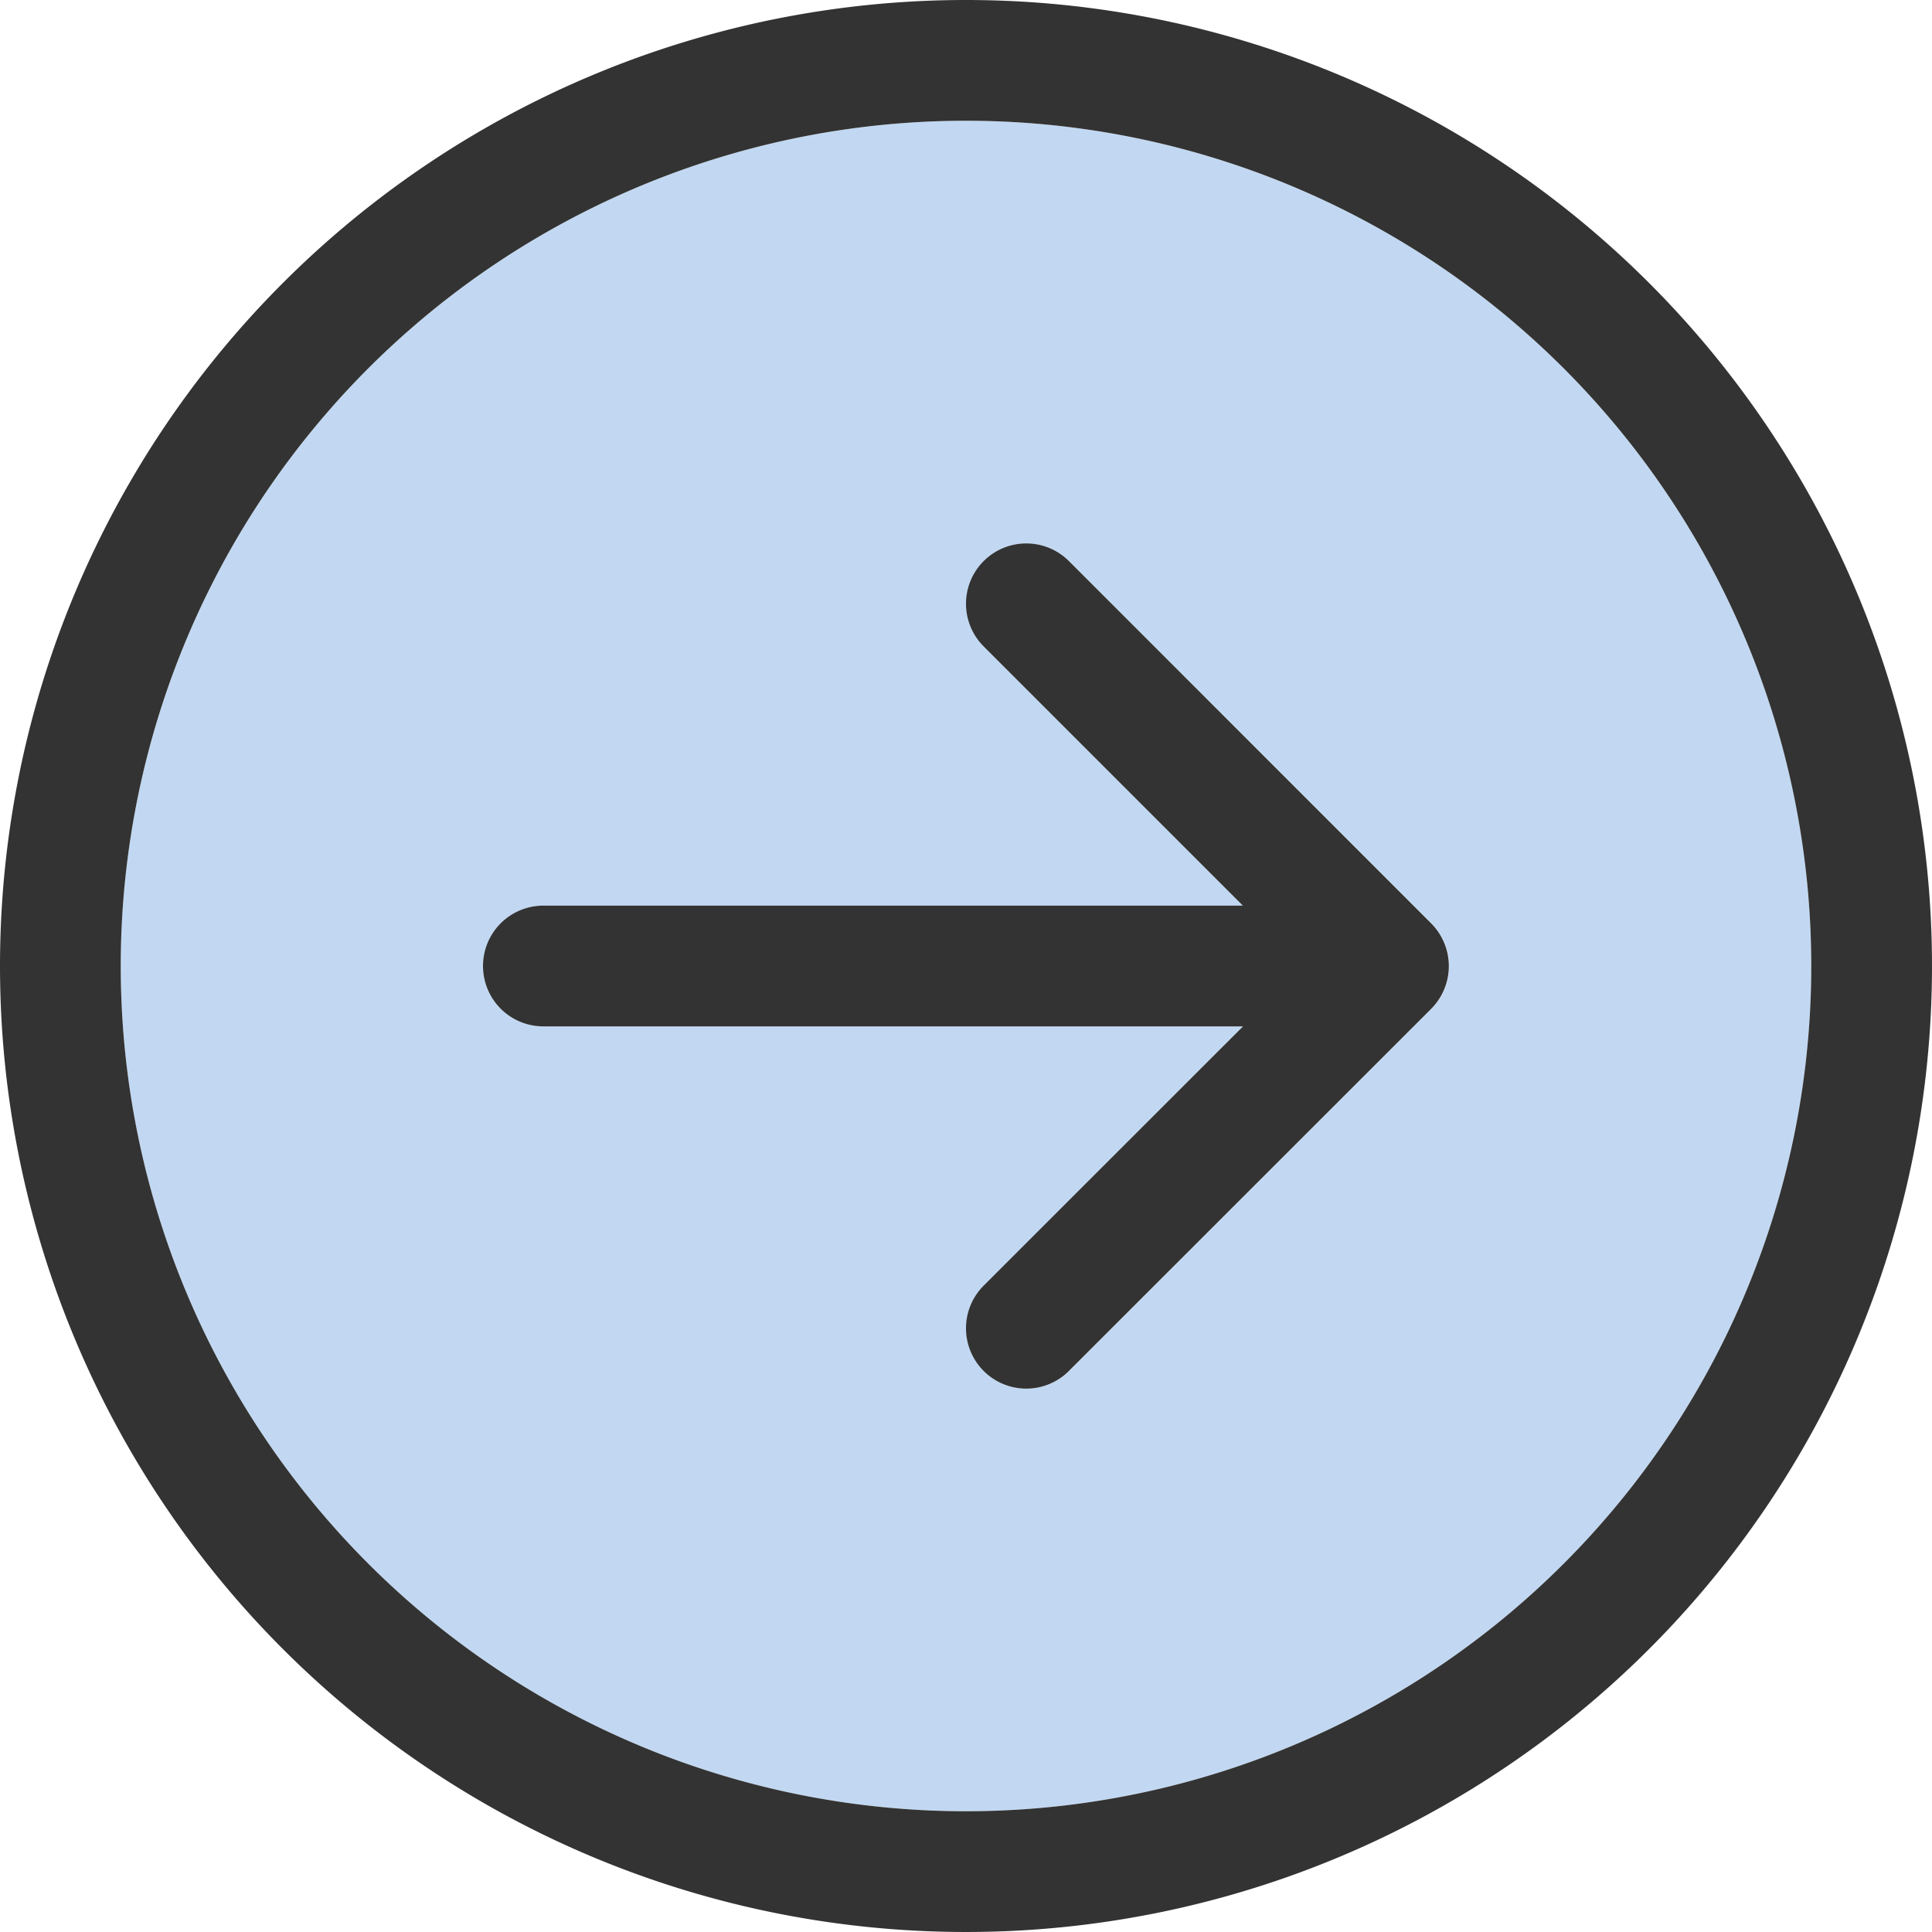
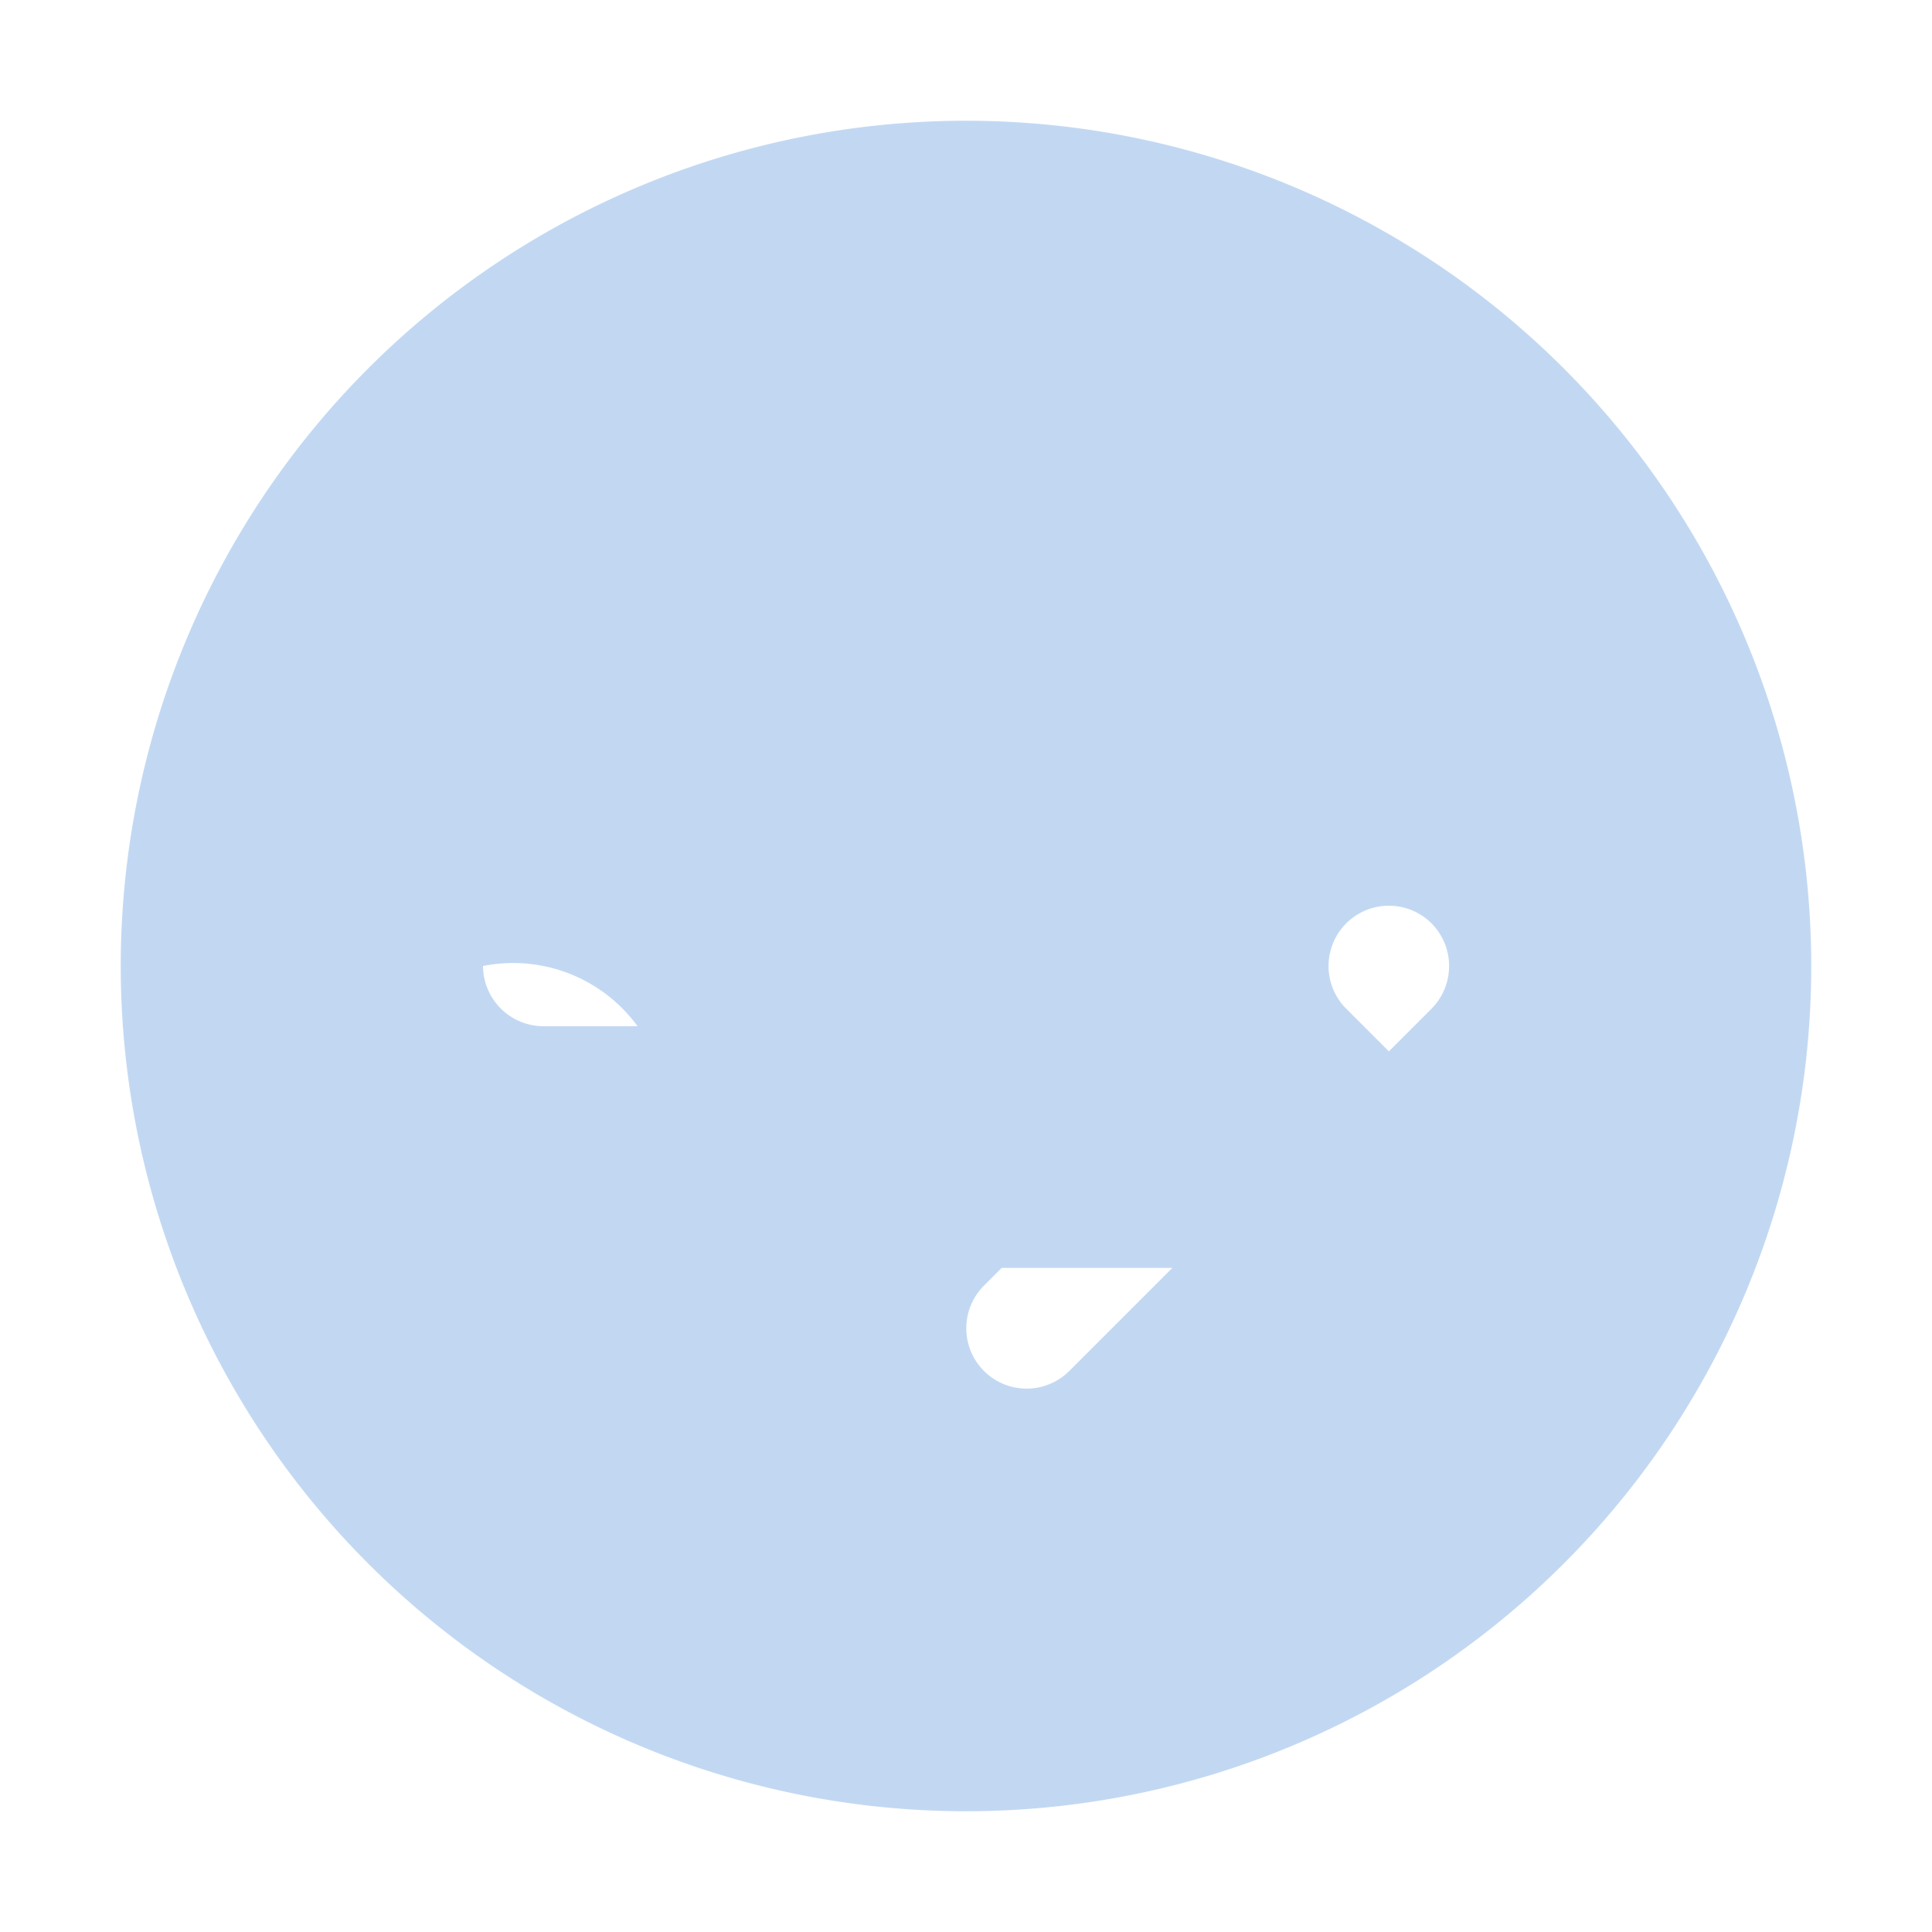
<svg xmlns="http://www.w3.org/2000/svg" id="fleche-droite-soft-blue" width="38.496" height="38.496" viewBox="0 0 38.496 38.496">
-   <path id="Tracé_229" data-name="Tracé 229" d="M65.684,48.842A16.842,16.842,0,1,1,48.842,32,16.842,16.842,0,0,1,65.684,48.842Zm-26.466,0a1.207,1.207,0,0,0,1.2,1.2h13.94L49.2,55.211a1.2,1.2,0,0,0,1.7,1.7l7.218-7.218a1.207,1.207,0,0,0,0-1.7l-7.218-7.218a1.2,1.2,0,1,0-1.7,1.7l5.165,5.165H40.421A1.207,1.207,0,0,0,39.218,48.842Z" transform="translate(-29.594 -29.594)" fill="#c2d8f2" />
-   <path id="Tracé_230" data-name="Tracé 230" d="M36.09,19.248A16.842,16.842,0,1,1,19.248,2.406,16.842,16.842,0,0,1,36.09,19.248ZM0,19.248A19.248,19.248,0,1,0,19.248,0,19.248,19.248,0,0,0,0,19.248Zm21.3,8.068L28.519,20.1a1.207,1.207,0,0,0,0-1.7L21.3,11.18a1.2,1.2,0,0,0-1.7,1.7l5.165,5.165H10.827a1.2,1.2,0,1,0,0,2.406h13.94L19.6,25.617a1.2,1.2,0,0,0,1.7,1.7Z" fill="#333" />
+   <path id="Tracé_229" data-name="Tracé 229" d="M65.684,48.842A16.842,16.842,0,1,1,48.842,32,16.842,16.842,0,0,1,65.684,48.842Zm-26.466,0a1.207,1.207,0,0,0,1.2,1.2h13.94L49.2,55.211a1.2,1.2,0,0,0,1.7,1.7l7.218-7.218a1.207,1.207,0,0,0,0-1.7a1.2,1.2,0,1,0-1.7,1.7l5.165,5.165H40.421A1.207,1.207,0,0,0,39.218,48.842Z" transform="translate(-29.594 -29.594)" fill="#c2d8f2" />
</svg>